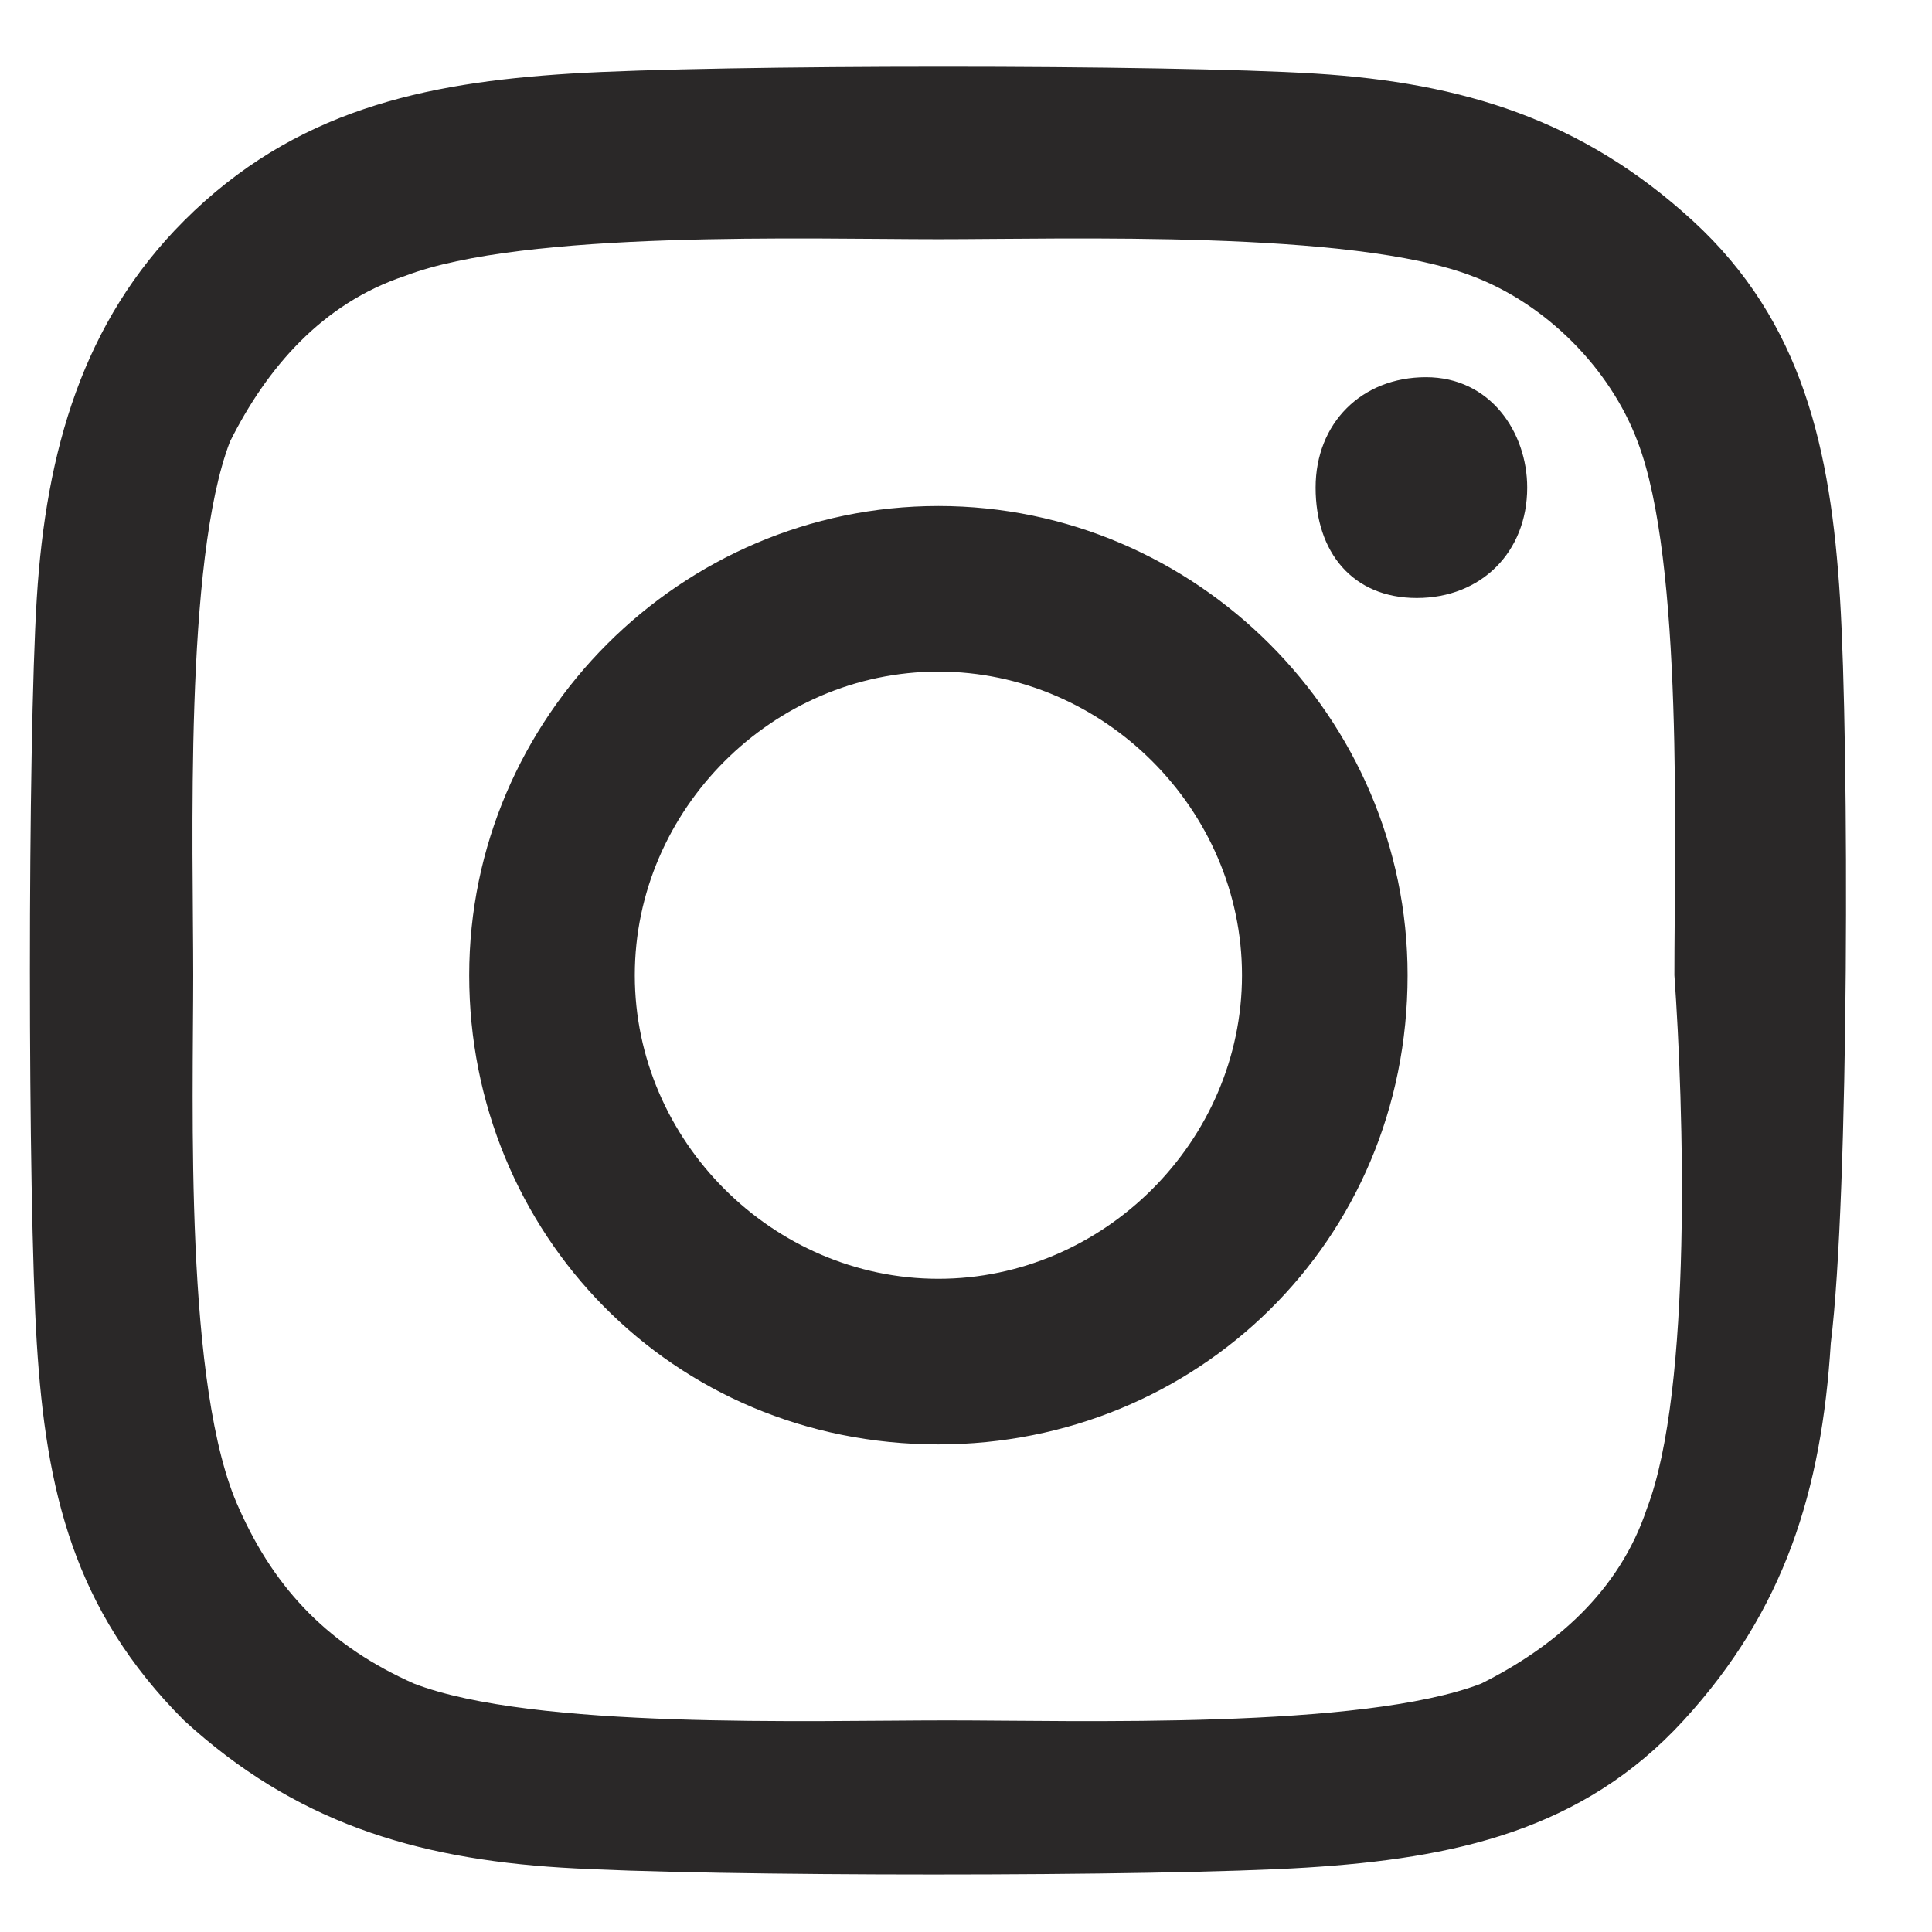
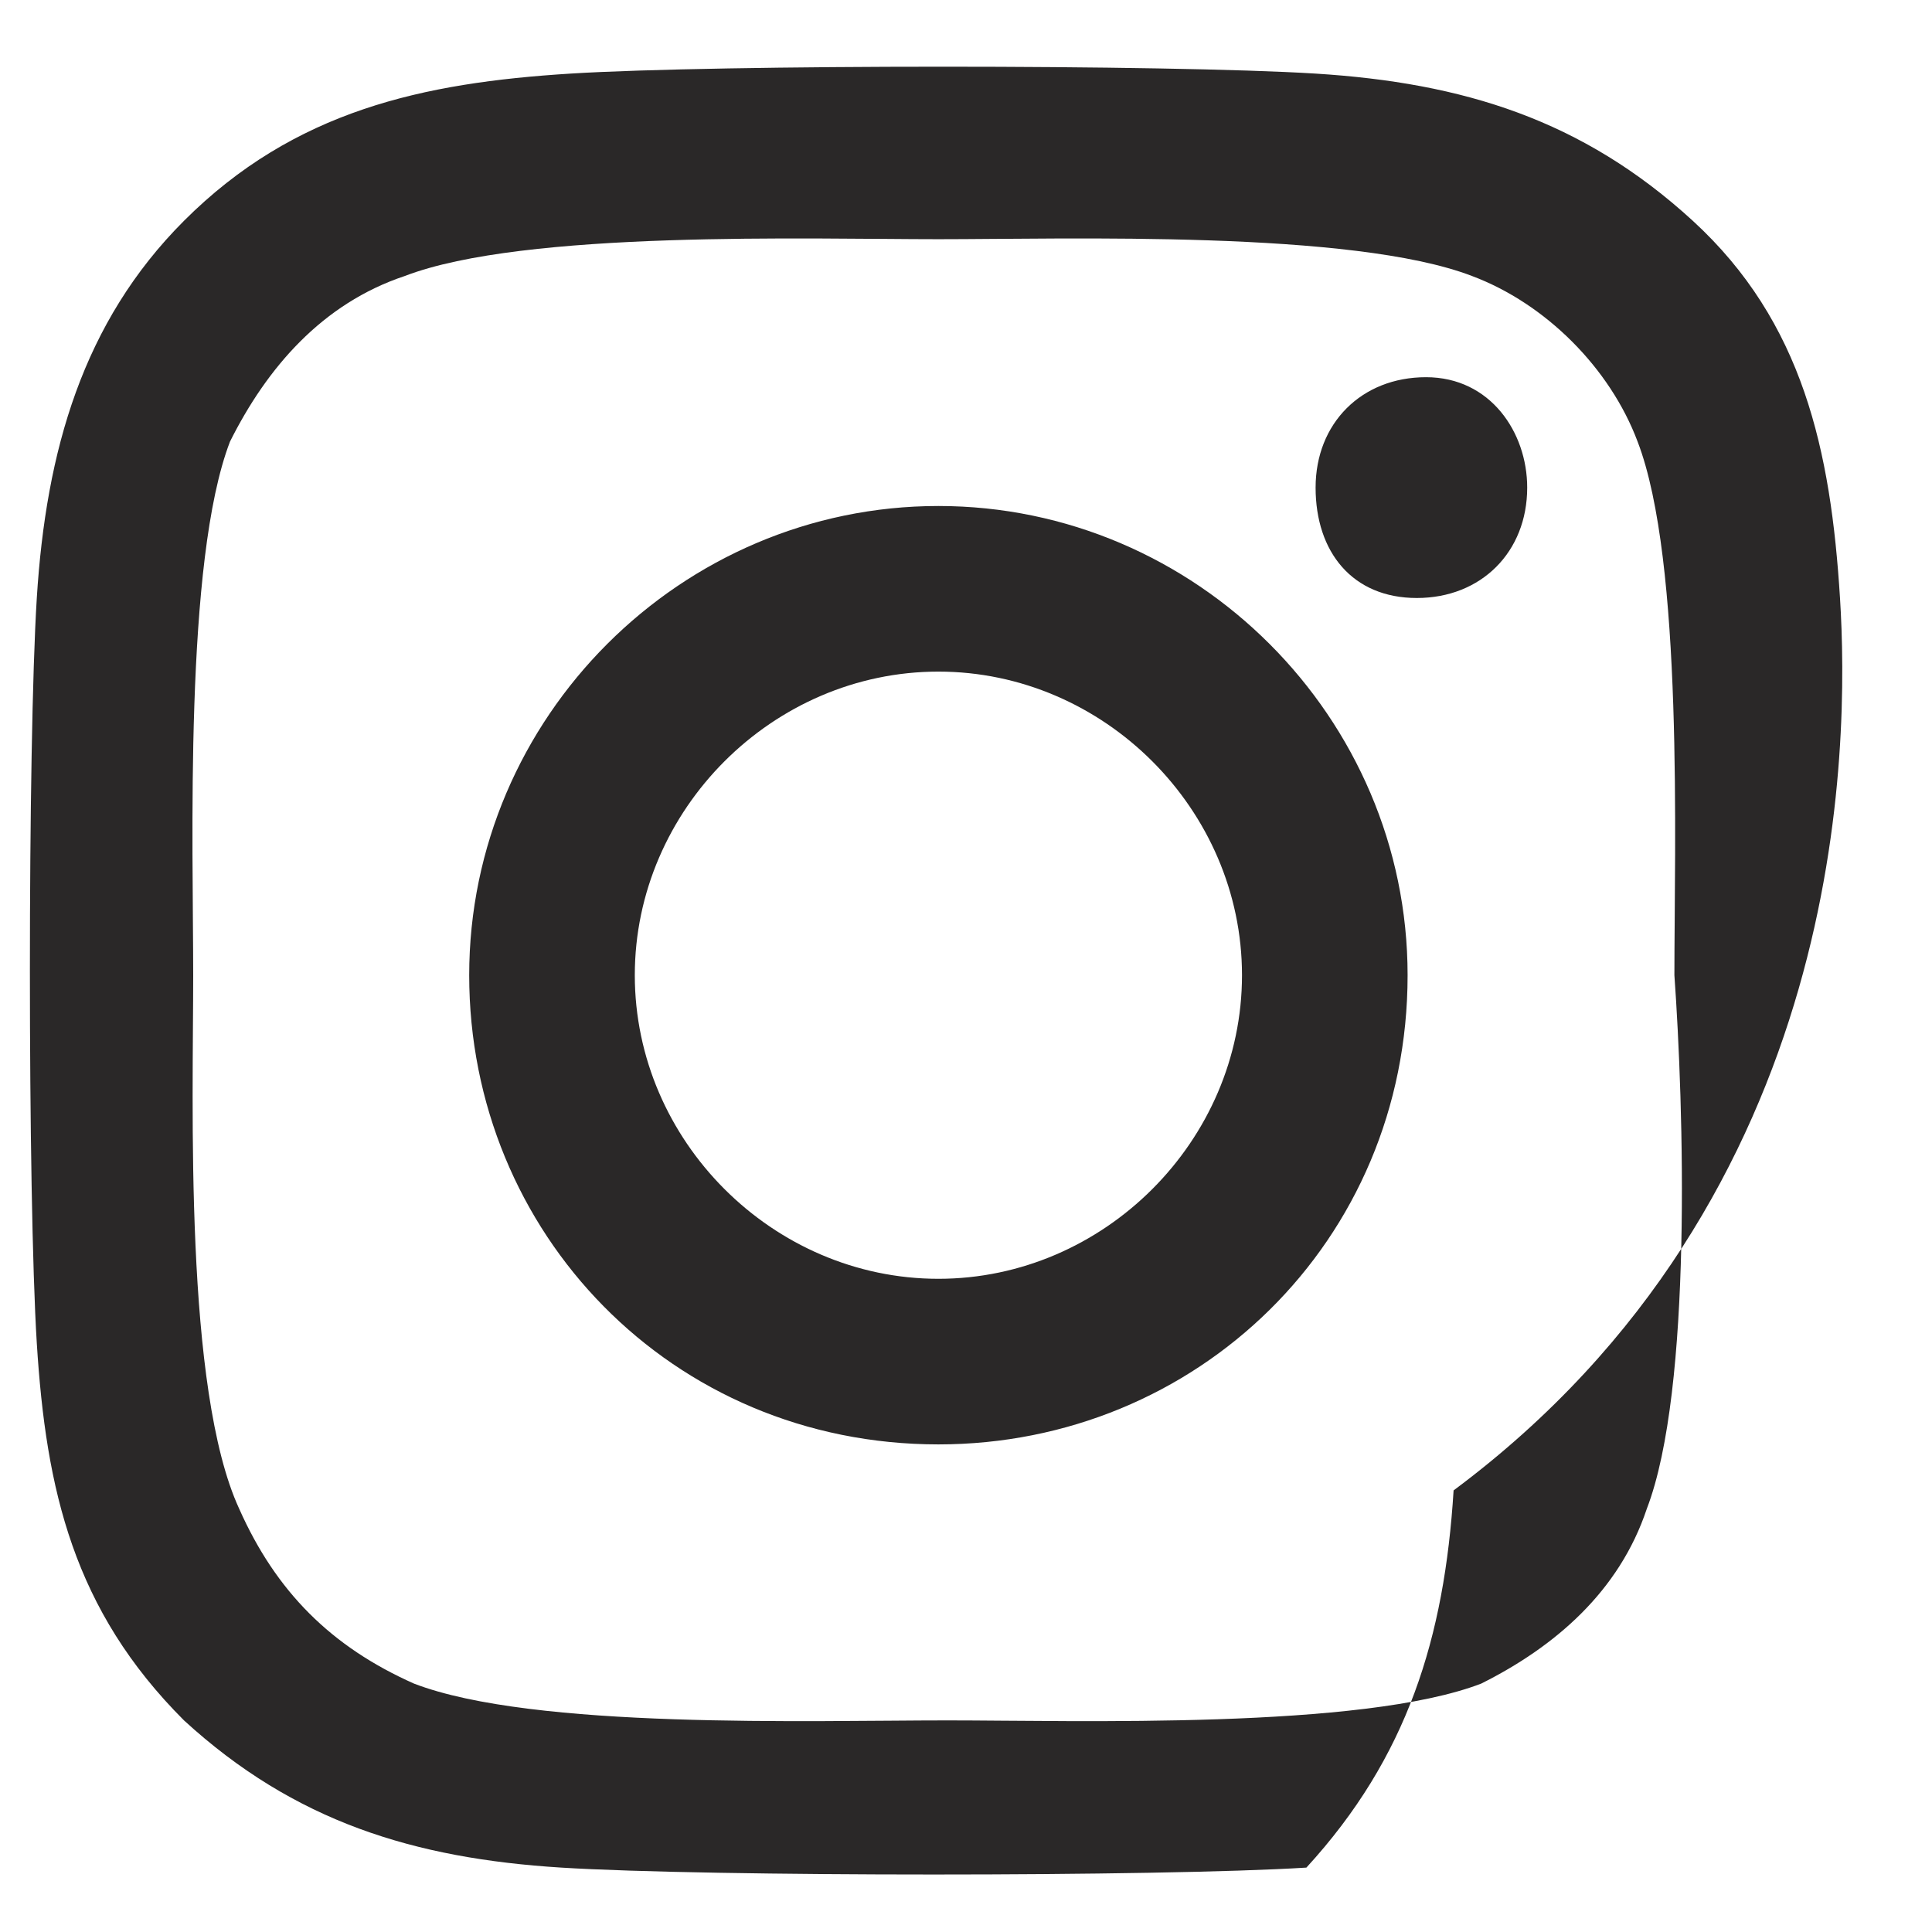
<svg xmlns="http://www.w3.org/2000/svg" version="1.1" id="Layer_1" x="0px" y="0px" viewBox="0 0 21 21" style="enable-background:new 0 0 21 21;" xml:space="preserve">
  <style type="text/css">
	.st0{fill:#2a2828;}
</style>
-   <path class="st0" d="M10.2,5.5c-2.8,0-5.1,2.3-5.1,5.1c0,2.8,2.2,5.1,5.1,5.1c2.8,0,5.1-2.2,5.1-5.1C15.3,7.8,13,5.5,10.2,5.5z   M10.2,13.9c-1.8,0-3.3-1.5-3.3-3.3c0-1.8,1.5-3.3,3.3-3.3c1.8,0,3.3,1.5,3.3,3.3C13.5,12.4,12,13.9,10.2,13.9z M16.6,5.3  c0,0.7-0.5,1.2-1.2,1.2S14.3,6,14.3,5.3c0-0.7,0.5-1.2,1.2-1.2S16.6,4.7,16.6,5.3z M20,6.5c-0.1-1.6-0.4-3-1.6-4.1s-2.5-1.5-4.1-1.6  c-1.6-0.1-6.5-0.1-8.1,0C4.6,0.9,3.2,1.2,2,2.4C0.9,3.5,0.5,4.9,0.4,6.5c-0.1,1.6-0.1,6.5,0,8.1c0.1,1.6,0.4,2.9,1.6,4.1  c1.2,1.1,2.5,1.5,4.1,1.6c1.6,0.1,6.5,0.1,8.1,0c1.6-0.1,3-0.4,4.1-1.6c1.1-1.2,1.5-2.5,1.6-4.1C20.1,13,20.1,8.1,20,6.5z   M17.9,16.4c-0.3,0.9-1,1.5-1.8,1.9c-1.3,0.5-4.4,0.4-5.8,0.4c-1.5,0-4.5,0.1-5.8-0.4c-0.9-0.4-1.5-1-1.9-1.9  C2,15.1,2.1,12,2.1,10.6c0-1.4-0.1-4.5,0.4-5.8c0.4-0.8,1-1.5,1.9-1.8c1.3-0.5,4.4-0.4,5.8-0.4c1.4,0,4.5-0.1,5.8,0.4  c0.8,0.3,1.5,1,1.8,1.8c0.5,1.3,0.4,4.4,0.4,5.8C18.3,12,18.4,15.1,17.9,16.4z" />
+   <path class="st0" d="M10.2,5.5c-2.8,0-5.1,2.3-5.1,5.1c0,2.8,2.2,5.1,5.1,5.1c2.8,0,5.1-2.2,5.1-5.1C15.3,7.8,13,5.5,10.2,5.5z   M10.2,13.9c-1.8,0-3.3-1.5-3.3-3.3c0-1.8,1.5-3.3,3.3-3.3c1.8,0,3.3,1.5,3.3,3.3C13.5,12.4,12,13.9,10.2,13.9z M16.6,5.3  c0,0.7-0.5,1.2-1.2,1.2S14.3,6,14.3,5.3c0-0.7,0.5-1.2,1.2-1.2S16.6,4.7,16.6,5.3z M20,6.5c-0.1-1.6-0.4-3-1.6-4.1s-2.5-1.5-4.1-1.6  c-1.6-0.1-6.5-0.1-8.1,0C4.6,0.9,3.2,1.2,2,2.4C0.9,3.5,0.5,4.9,0.4,6.5c-0.1,1.6-0.1,6.5,0,8.1c0.1,1.6,0.4,2.9,1.6,4.1  c1.2,1.1,2.5,1.5,4.1,1.6c1.6,0.1,6.5,0.1,8.1,0c1.1-1.2,1.5-2.5,1.6-4.1C20.1,13,20.1,8.1,20,6.5z   M17.9,16.4c-0.3,0.9-1,1.5-1.8,1.9c-1.3,0.5-4.4,0.4-5.8,0.4c-1.5,0-4.5,0.1-5.8-0.4c-0.9-0.4-1.5-1-1.9-1.9  C2,15.1,2.1,12,2.1,10.6c0-1.4-0.1-4.5,0.4-5.8c0.4-0.8,1-1.5,1.9-1.8c1.3-0.5,4.4-0.4,5.8-0.4c1.4,0,4.5-0.1,5.8,0.4  c0.8,0.3,1.5,1,1.8,1.8c0.5,1.3,0.4,4.4,0.4,5.8C18.3,12,18.4,15.1,17.9,16.4z" />
</svg>